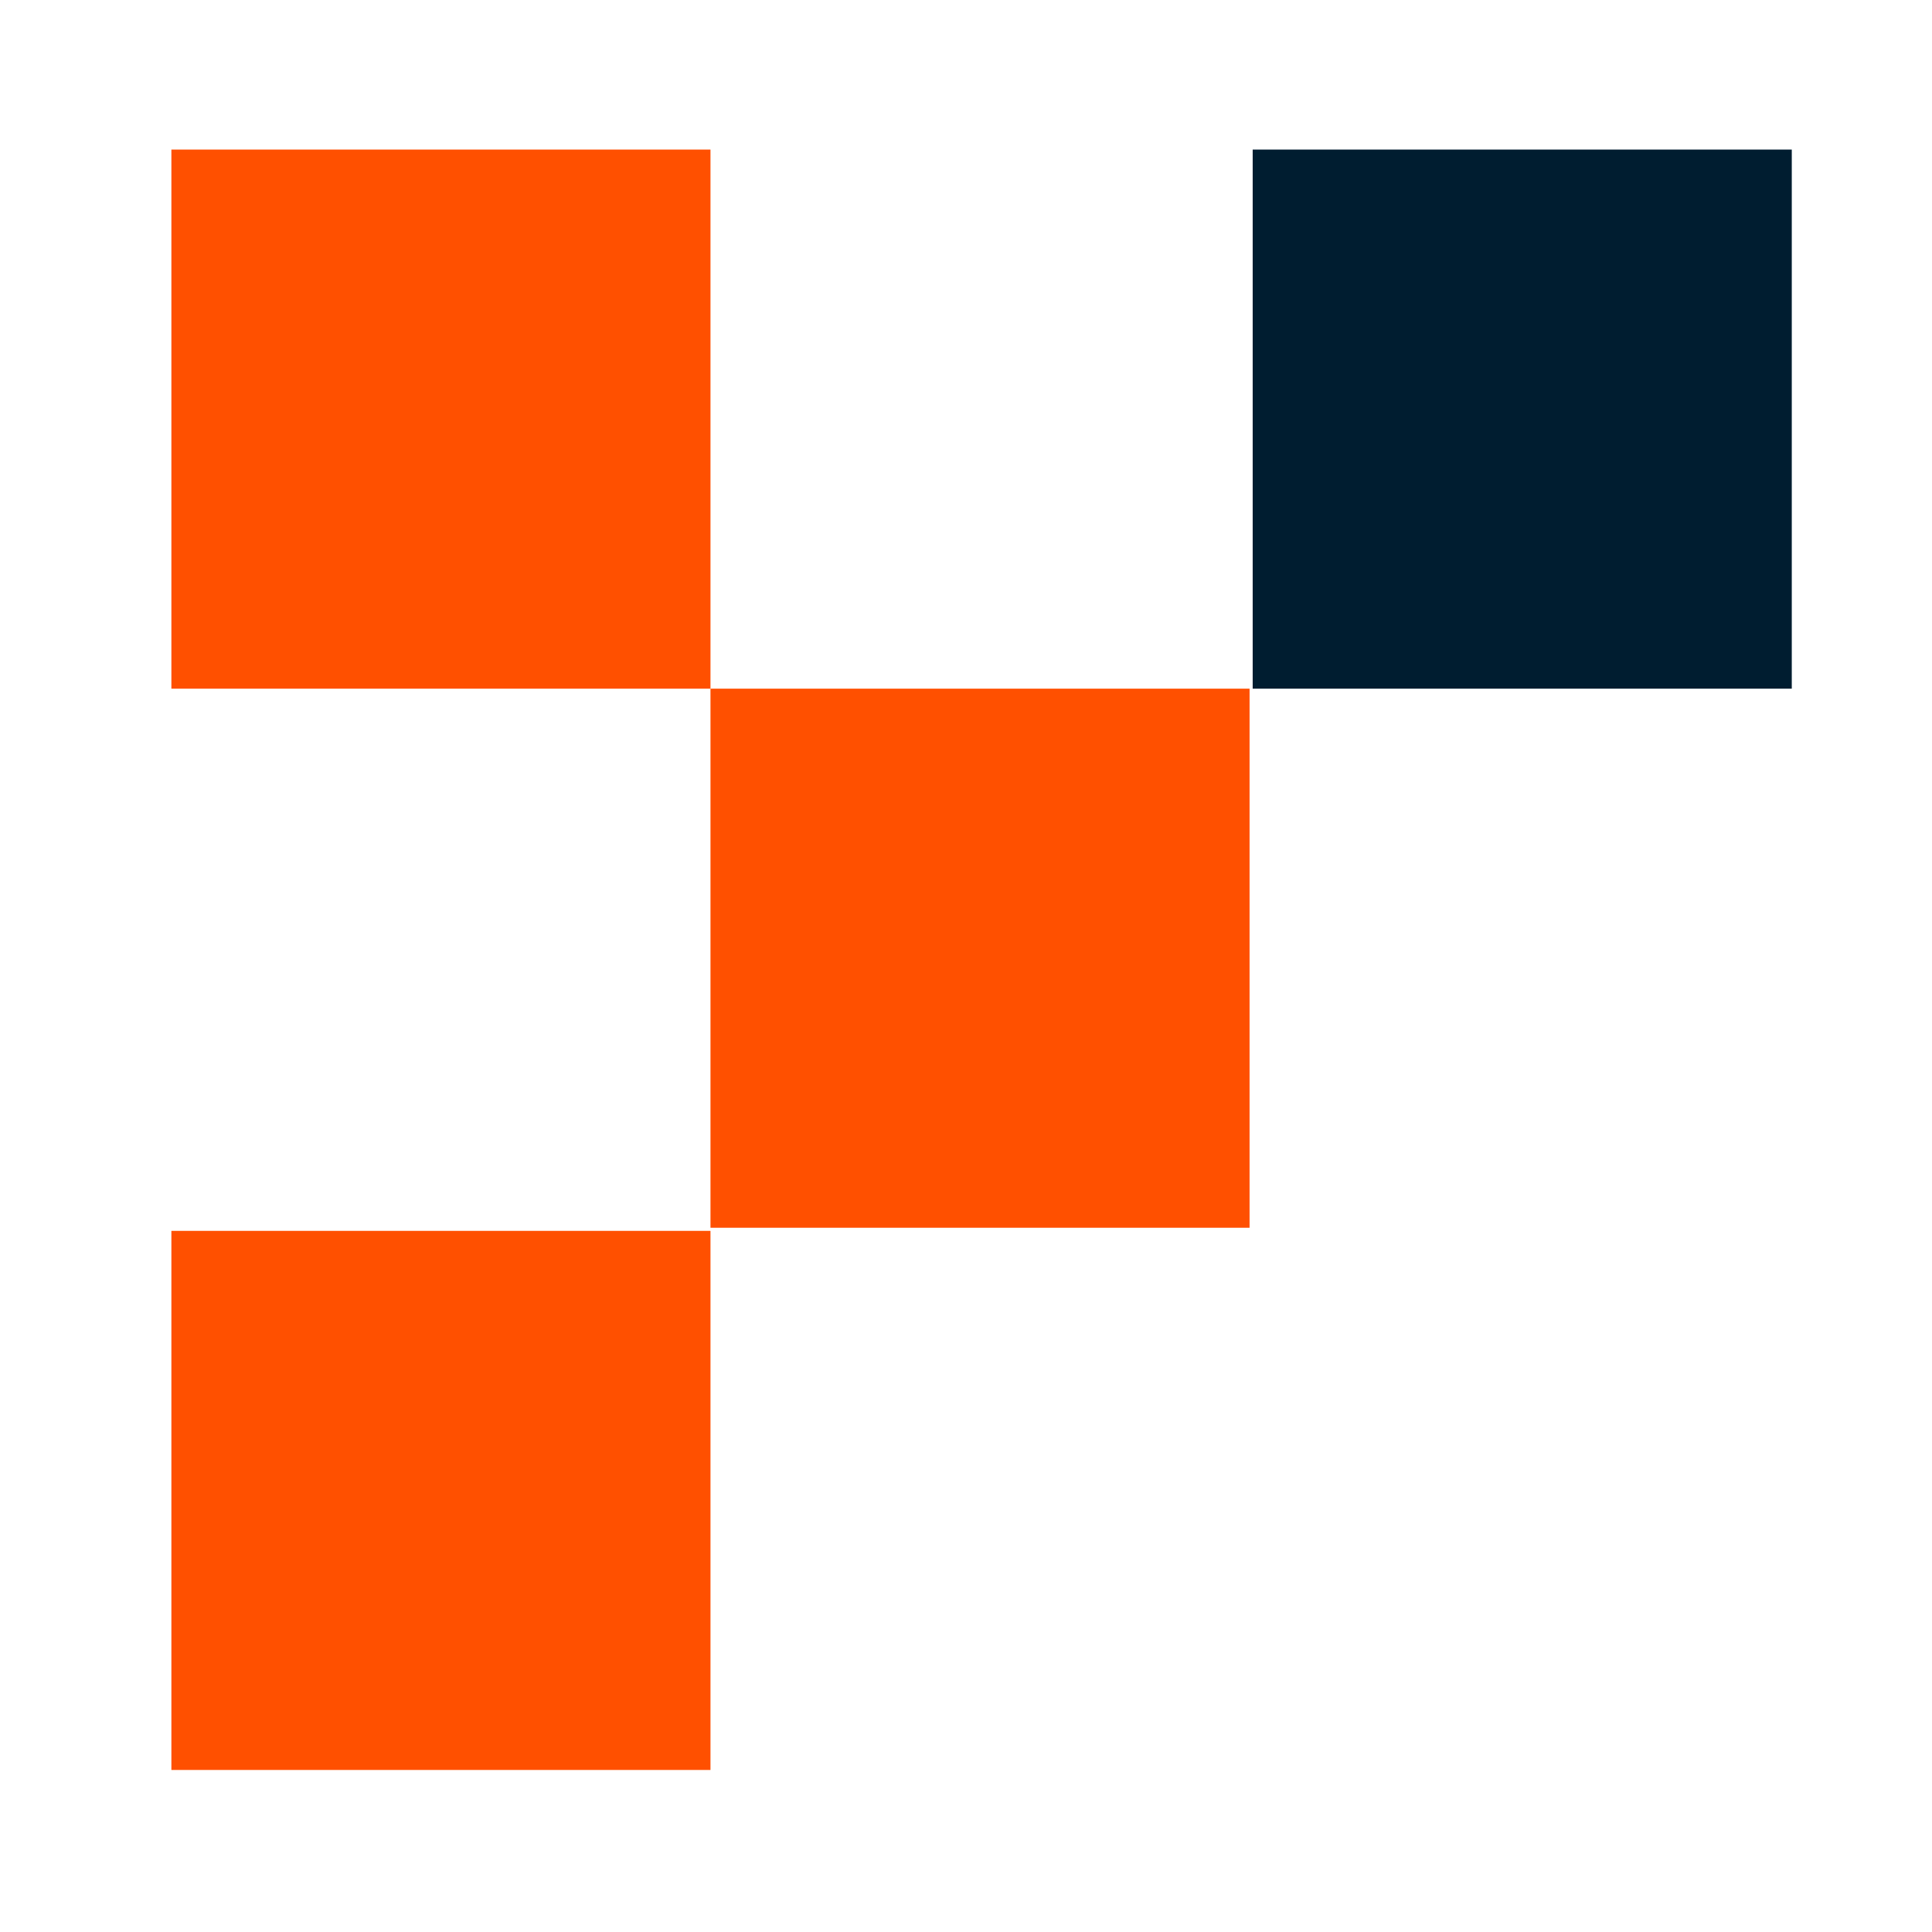
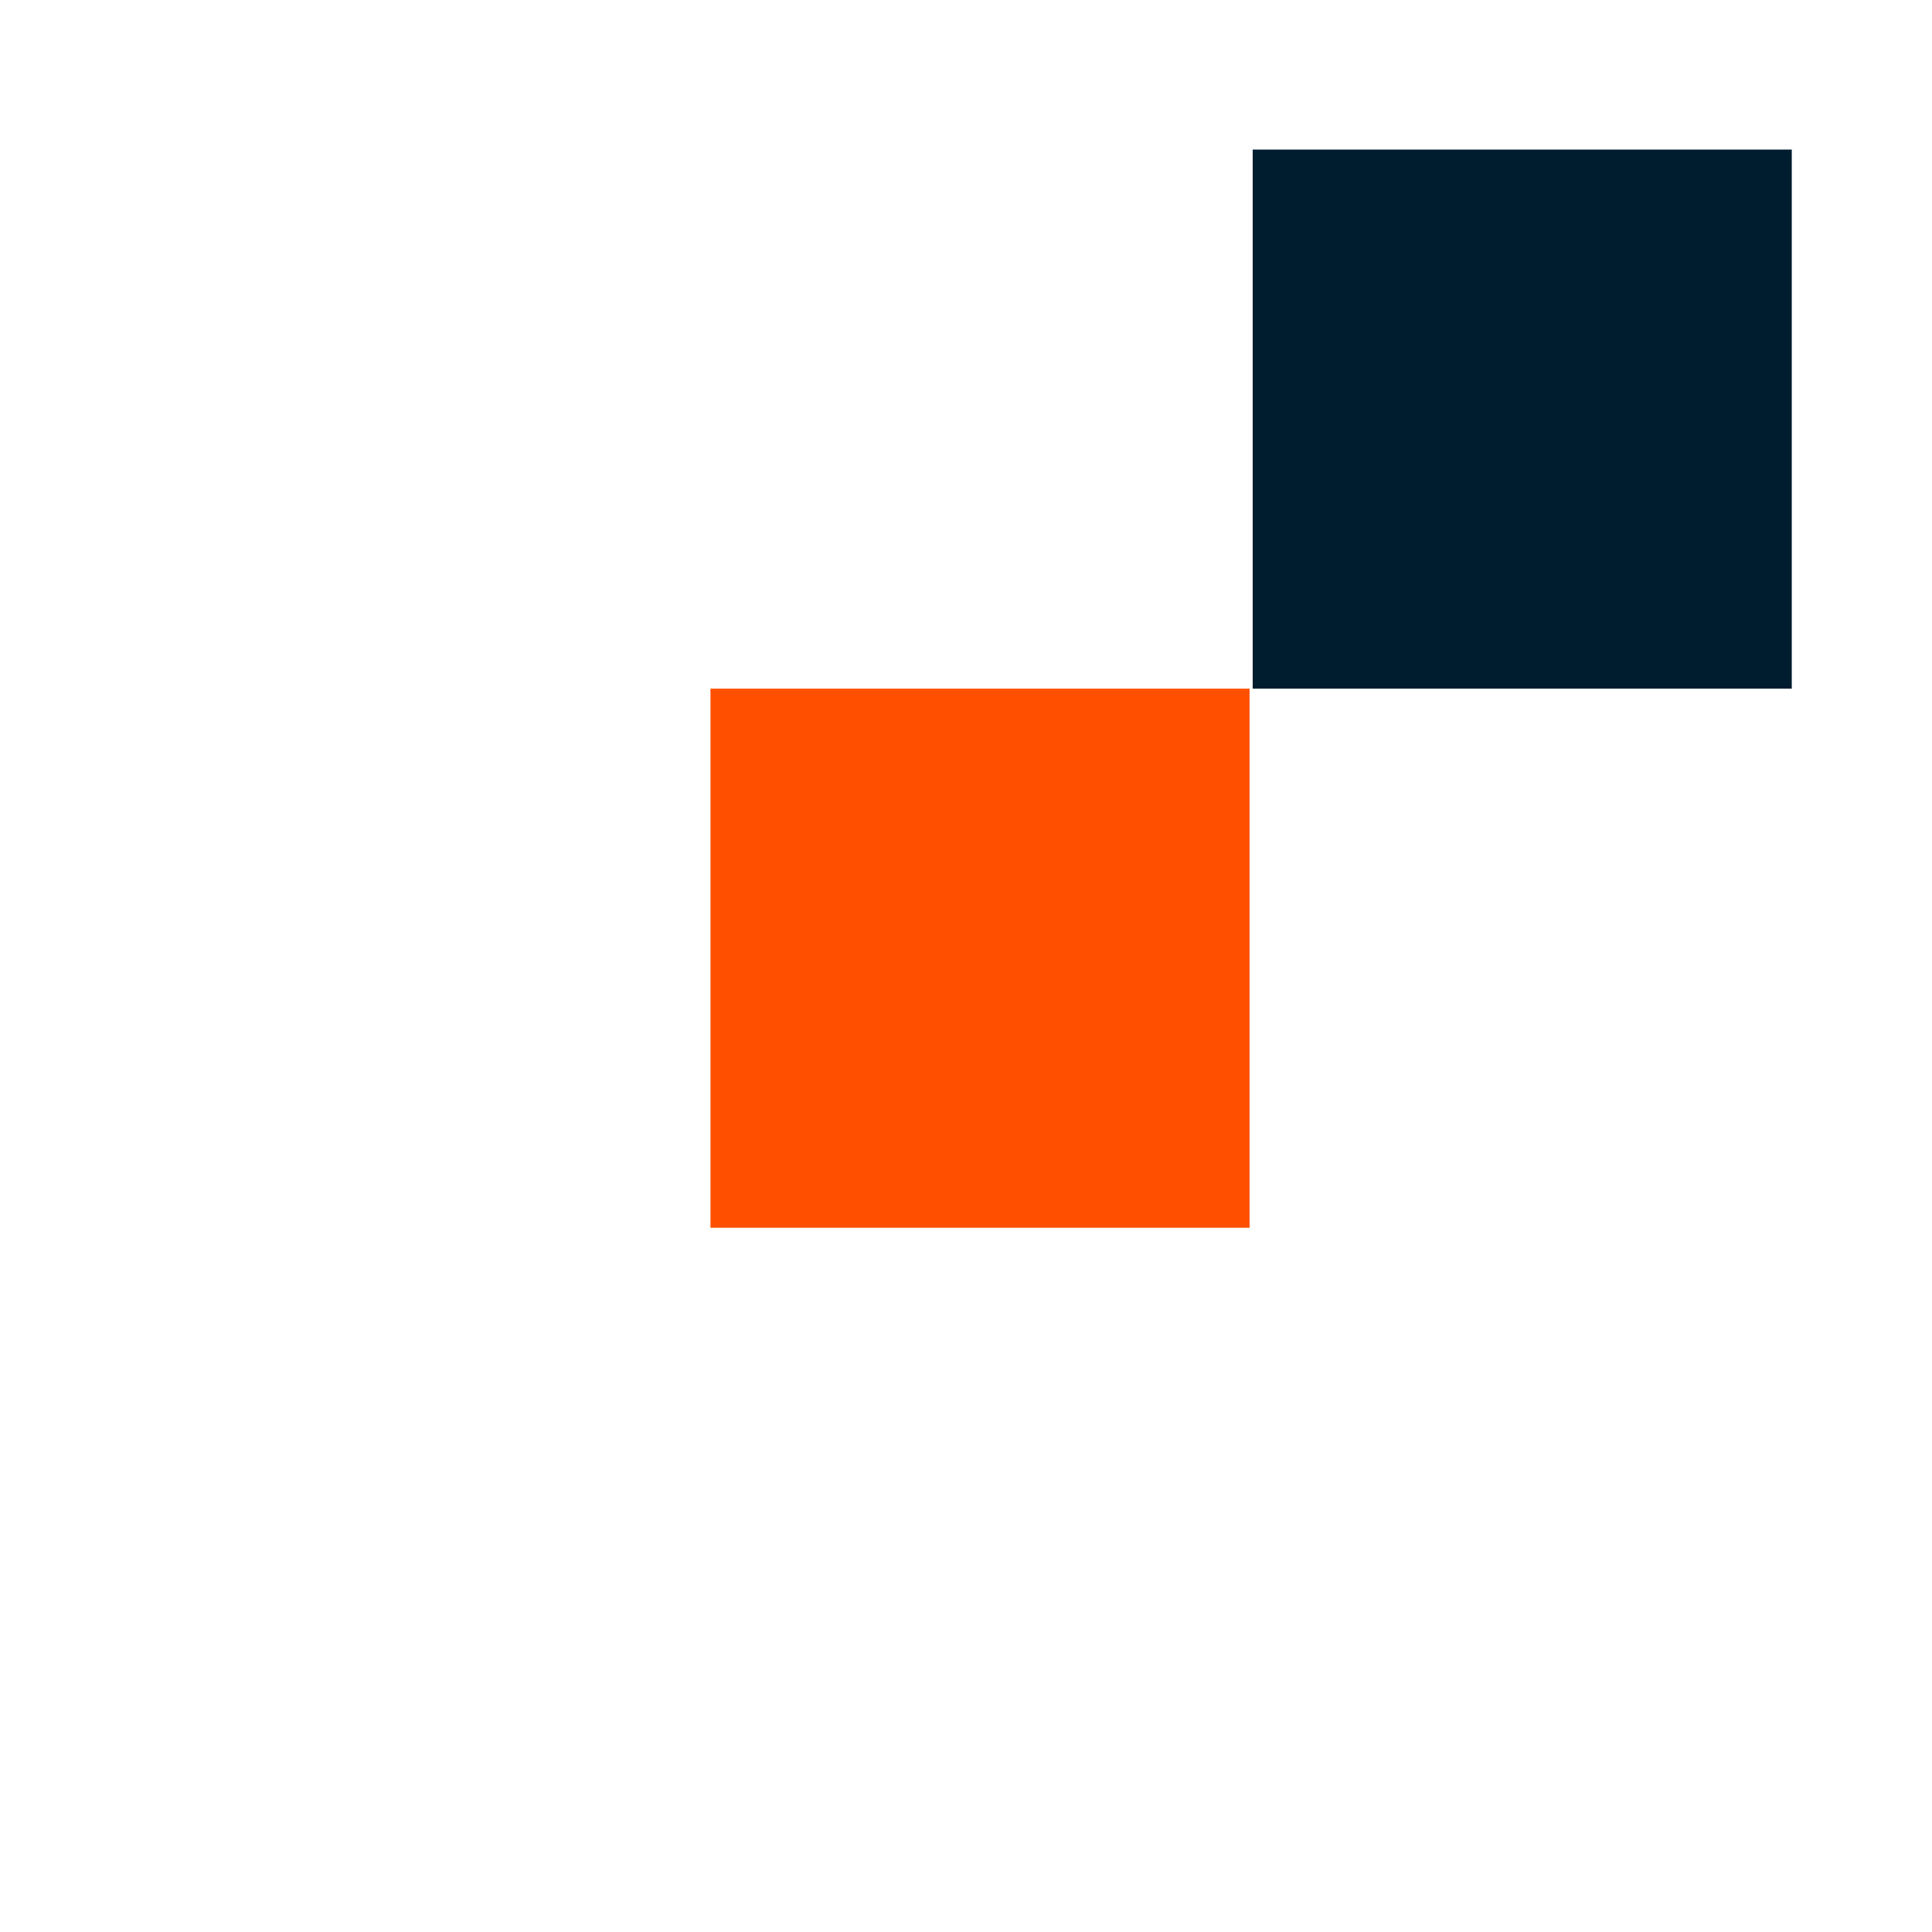
<svg xmlns="http://www.w3.org/2000/svg" version="1.1" id="Ebene_1" x="0px" y="0px" viewBox="0 0 62 62" style="enable-background:new 0 0 62 62;" xml:space="preserve">
  <style type="text/css">
	.st0{fill:#FF5000;}
	.st1{fill:#001D30;}
</style>
  <g>
-     <path id="Pfad_1" class="st0" d="M5.5,39.5h17.3v17.3H5.5V39.5z" />
+     <path id="Pfad_1" class="st0" d="M5.5,39.5v17.3H5.5V39.5z" />
    <path id="Pfad_2" class="st0" d="M22.8,22.1h17.3v17.3H22.8V22.1z" />
-     <path id="Pfad_3" class="st0" d="M5.5,4.8h17.3v17.3H5.5V4.8z" />
    <path id="Pfad_4" class="st1" d="M40.2,4.8h17.3v17.3H40.2V4.8z" />
  </g>
</svg>